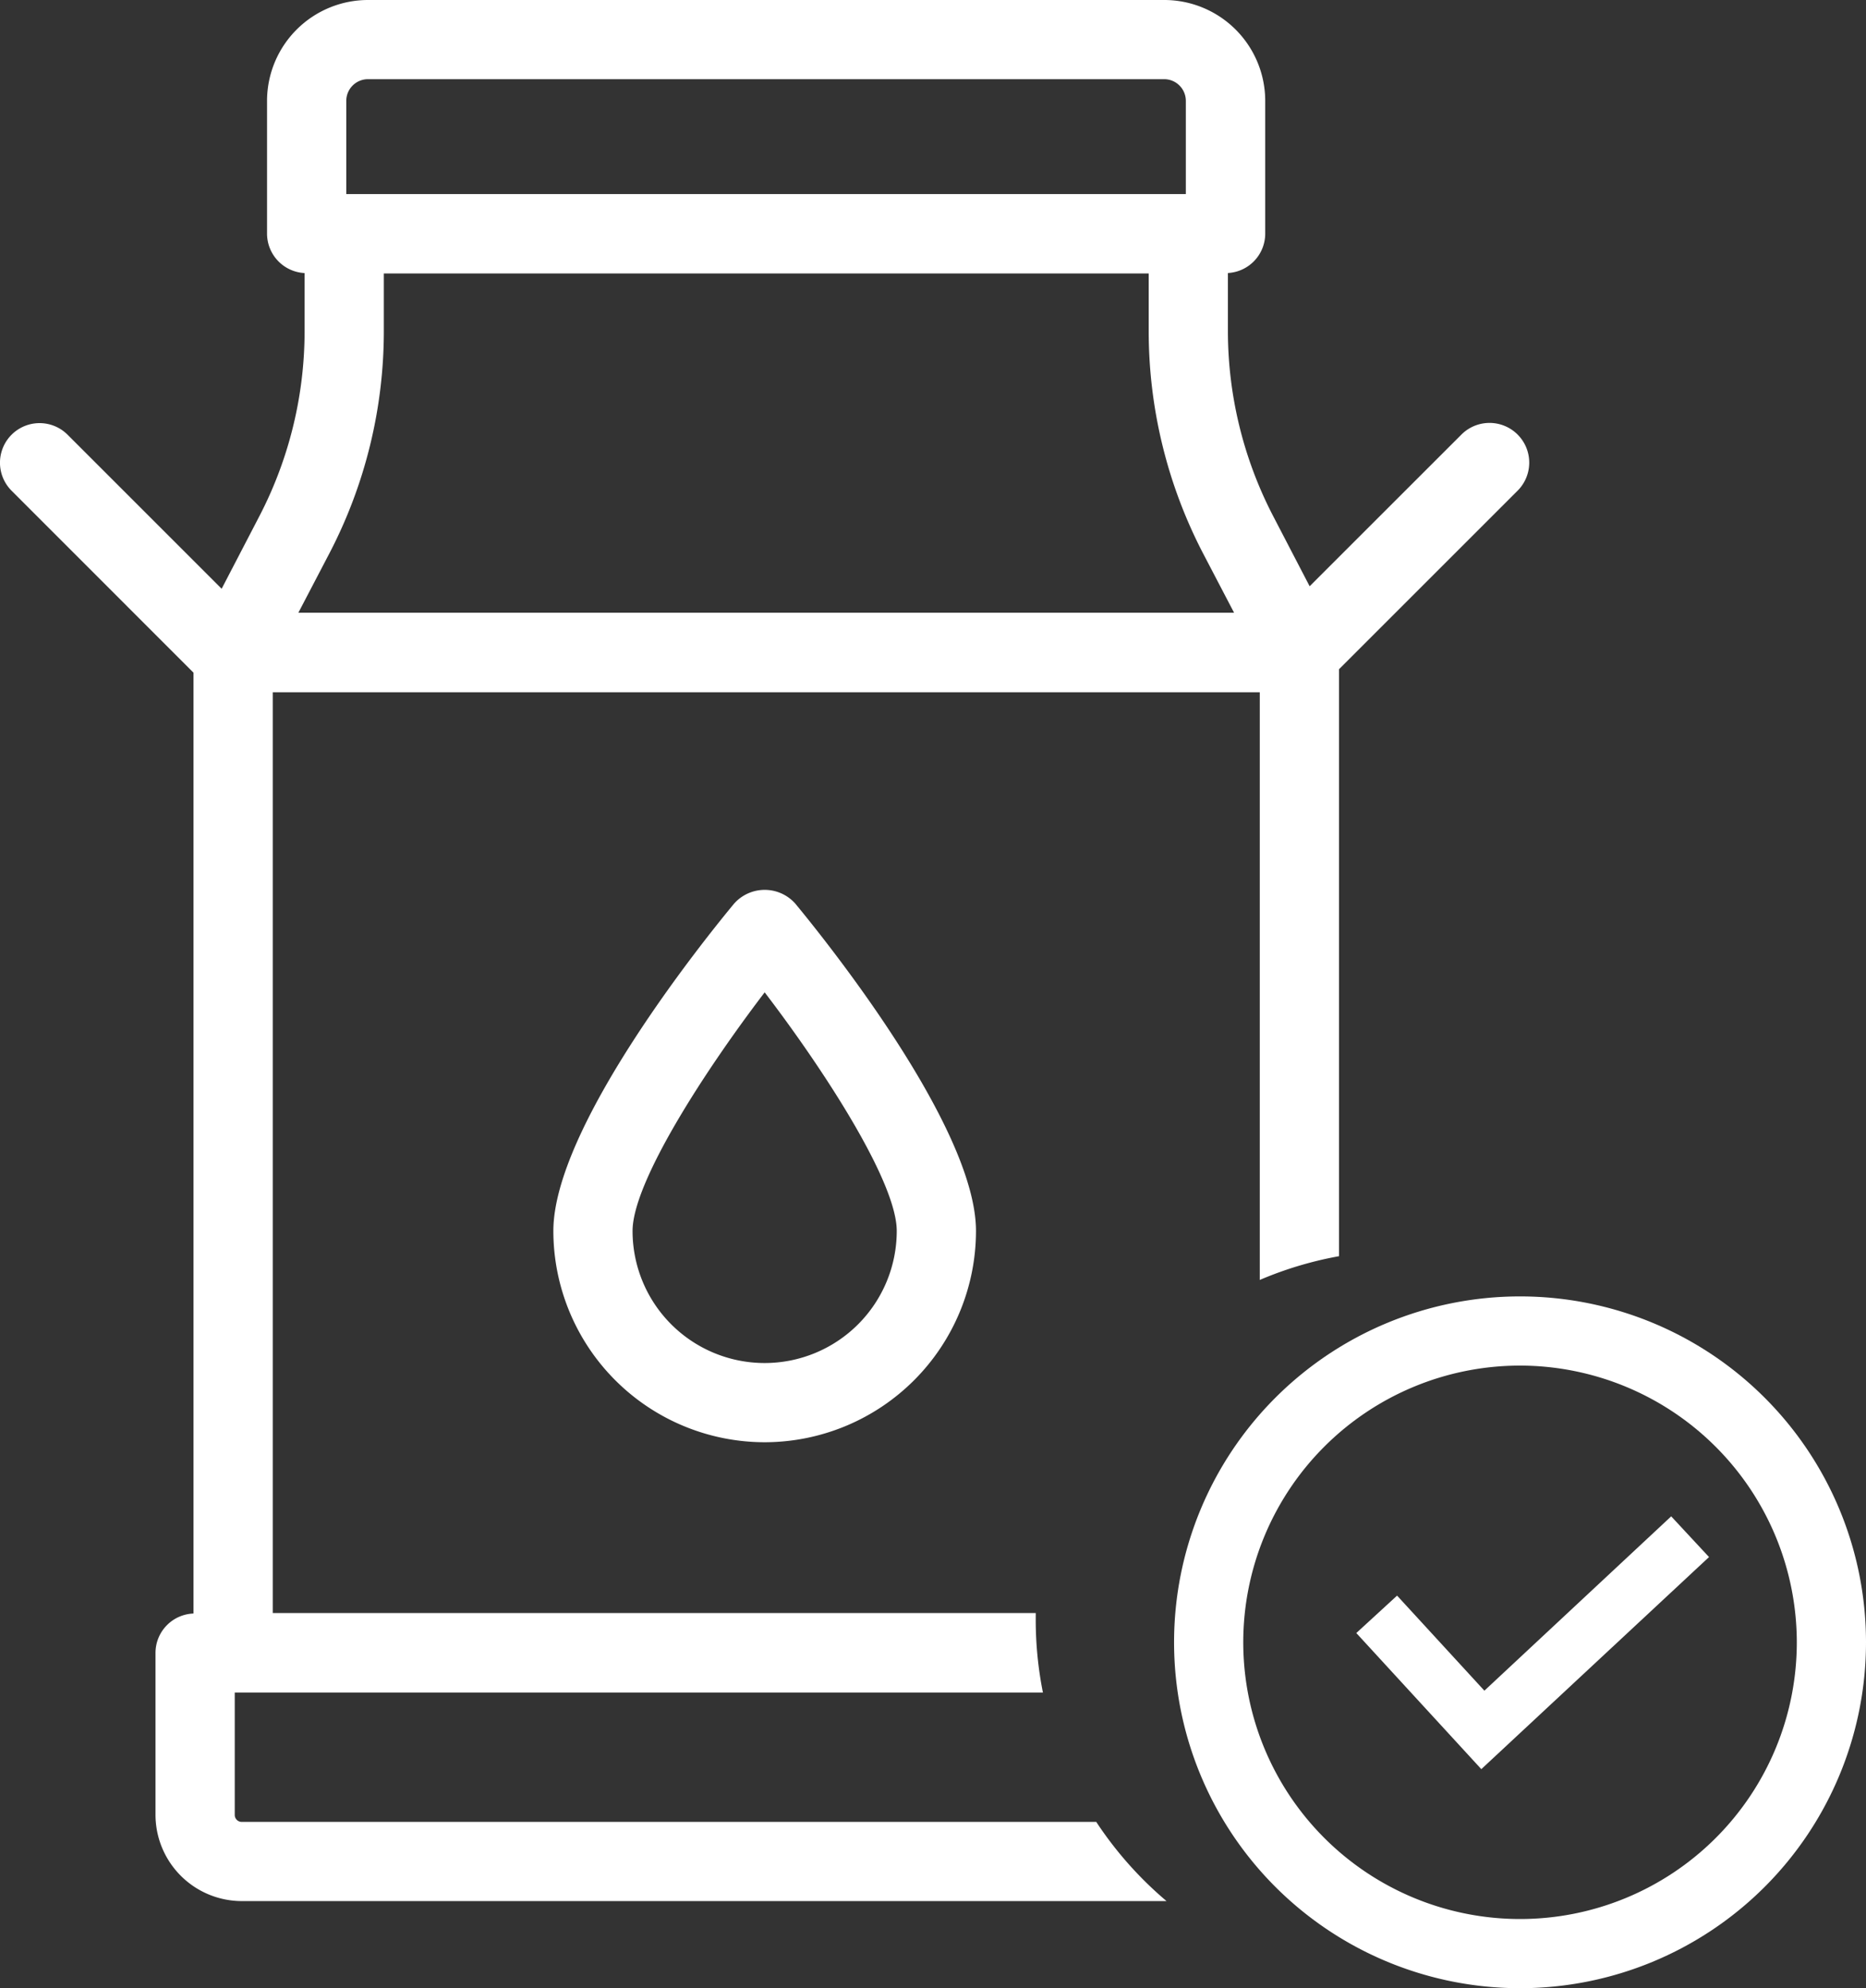
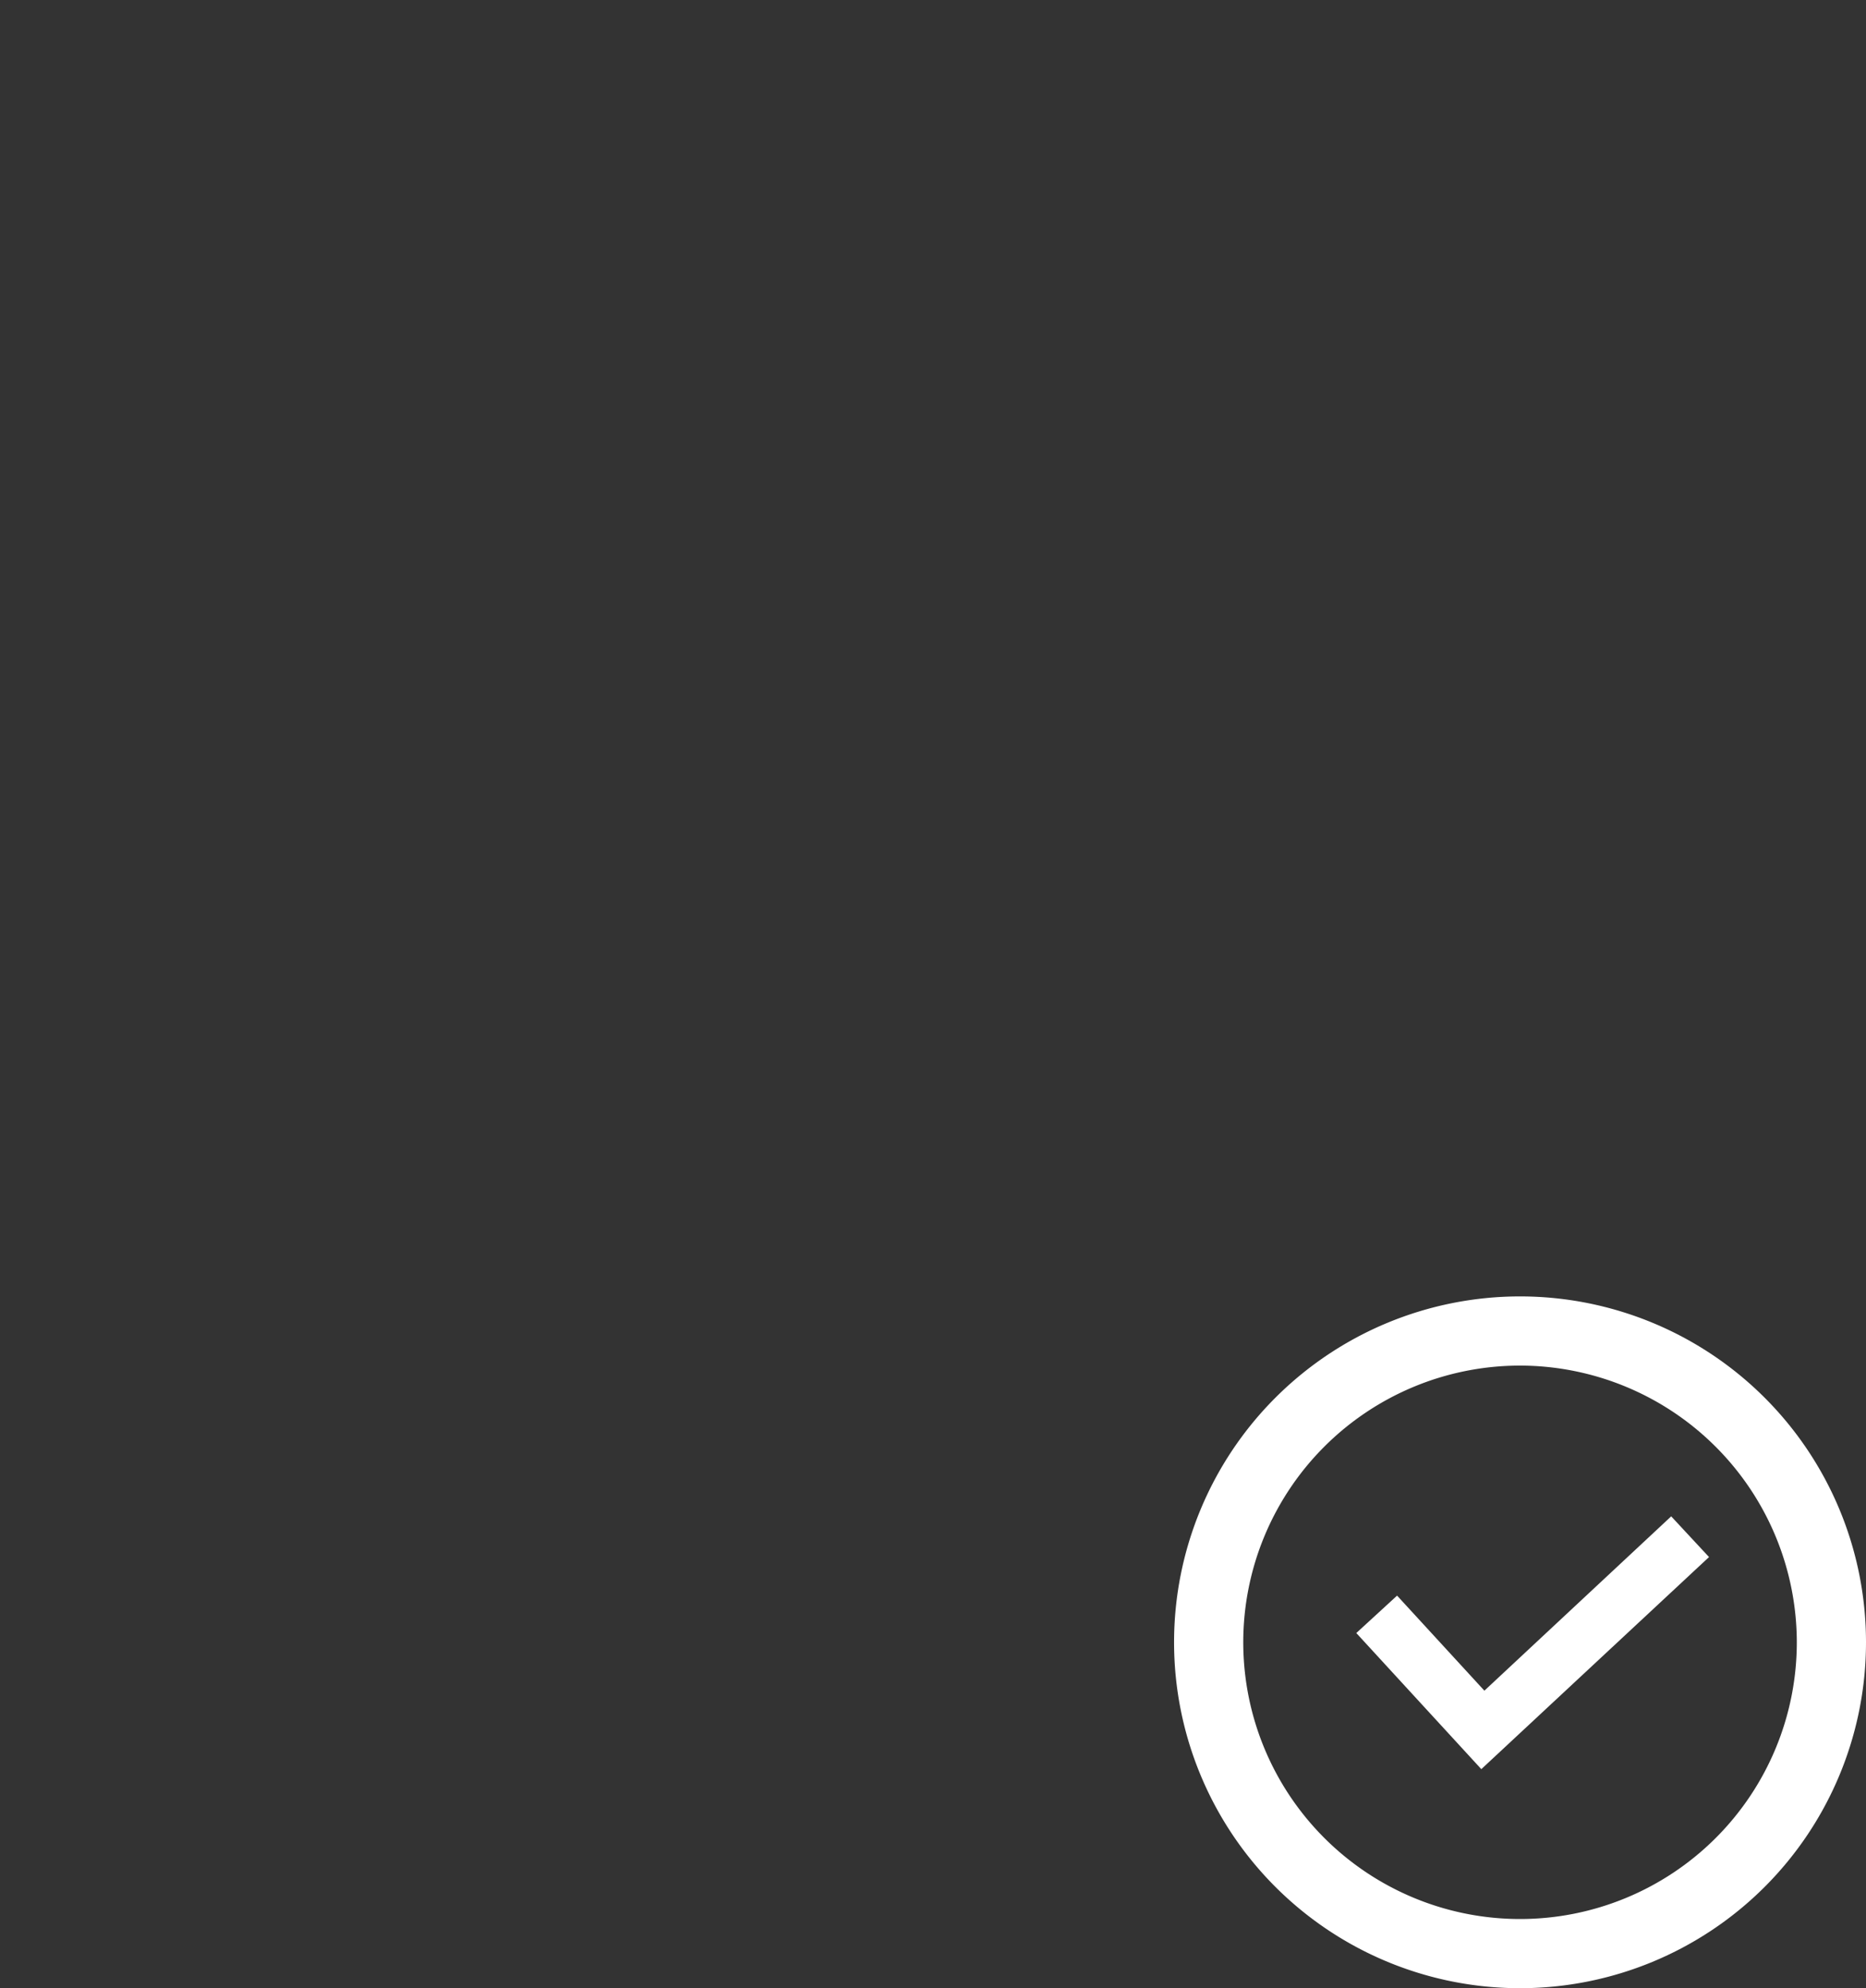
<svg xmlns="http://www.w3.org/2000/svg" width="40.452" height="43.11" viewBox="0 0 40.452 43.11">
  <rect x="0" y="0" width="40.452" height="43.11" fill="#333333" stroke="none" />
  <g transform="translate(-8349.548 4645.11)">
-     <path d="M25.29,41.221H5.243A1.873,1.873,0,0,1,3.372,39.35V35.838a.855.855,0,0,1,.824-.852v-20.4L.252,10.64A.858.858,0,1,1,1.466,9.426l3.34,3.34.819-1.576a8.708,8.708,0,0,0,.979-4V5.921a.858.858,0,0,1-.814-.851V2.187A2.19,2.19,0,0,1,7.978,0H25.242a2.189,2.189,0,0,1,2.187,2.187V5.071a.856.856,0,0,1-.809.849V7.186a8.719,8.719,0,0,0,.979,4l.793,1.526,3.291-3.29A.858.858,0,1,1,32.9,10.64l-3.871,3.871V27.238a7.955,7.955,0,0,0-1.718.515V15.01H5.914V34.975h16.54c0,.045,0,.091,0,.136A8.062,8.062,0,0,0,22.61,36.7H5.09V39.35a.151.151,0,0,0,.154.154H23.766a8.035,8.035,0,0,0,1.521,1.715ZM8.322,5.93V7.186a10.434,10.434,0,0,1-1.174,4.8l-.679,1.3H26.754l-.679-1.3a10.454,10.454,0,0,1-1.172-4.8V5.93ZM7.978,1.717a.47.47,0,0,0-.47.47V4.208h18.2V2.187a.47.47,0,0,0-.47-.47Zm8.6,29.555a4.586,4.586,0,0,1-4.581-4.581c0-2.25,3.265-6.311,3.92-7.1a.887.887,0,0,1,1.323,0c.654.791,3.919,4.852,3.919,7.1A4.586,4.586,0,0,1,16.574,31.272Zm0-9.755h0c-1.321,1.732-2.864,4.126-2.864,5.174a2.863,2.863,0,1,0,5.727,0c0-1.051-1.542-3.444-2.863-5.174Z" transform="translate(8349.547 -4645.11)" fill="#fff" />
    <path d="M7.5,1.5a6,6,0,1,0,6,6,6.007,6.007,0,0,0-6-6M7.5,0A7.5,7.5,0,1,1,0,7.5,7.5,7.5,0,0,1,7.5,0Z" transform="translate(8375 -4617)" fill="#fff" />
    <path d="M8381.086-4605.228l-2.215-3.339,1-.663,1.547,2.332,4.591-3.1.672,1Z" transform="translate(824.176 1252.871) rotate(-9)" fill="#fff" />
  </g>
</svg>